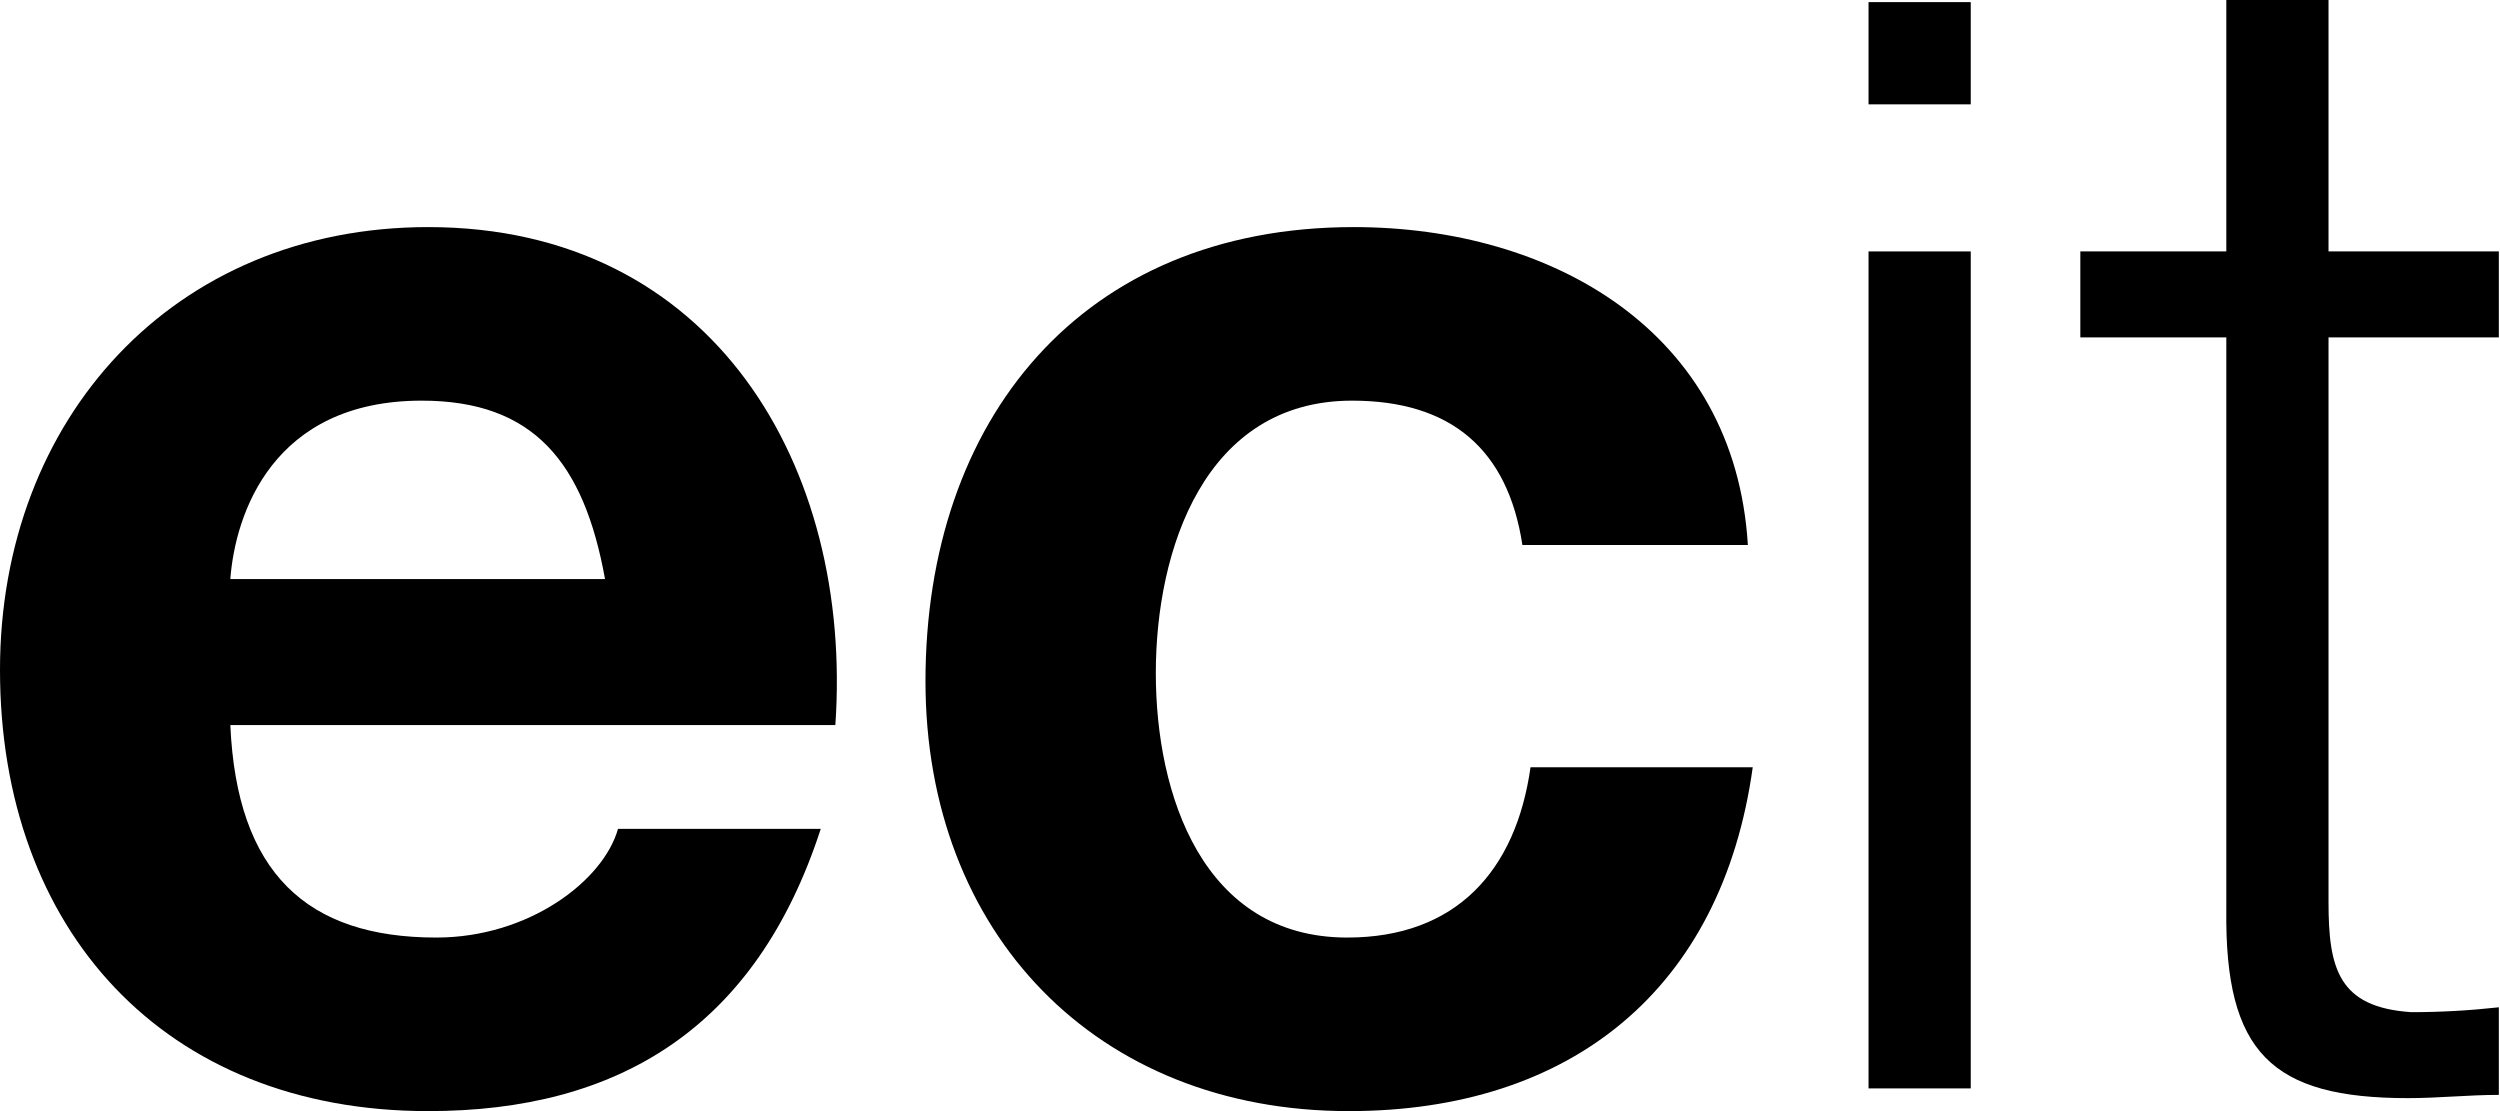
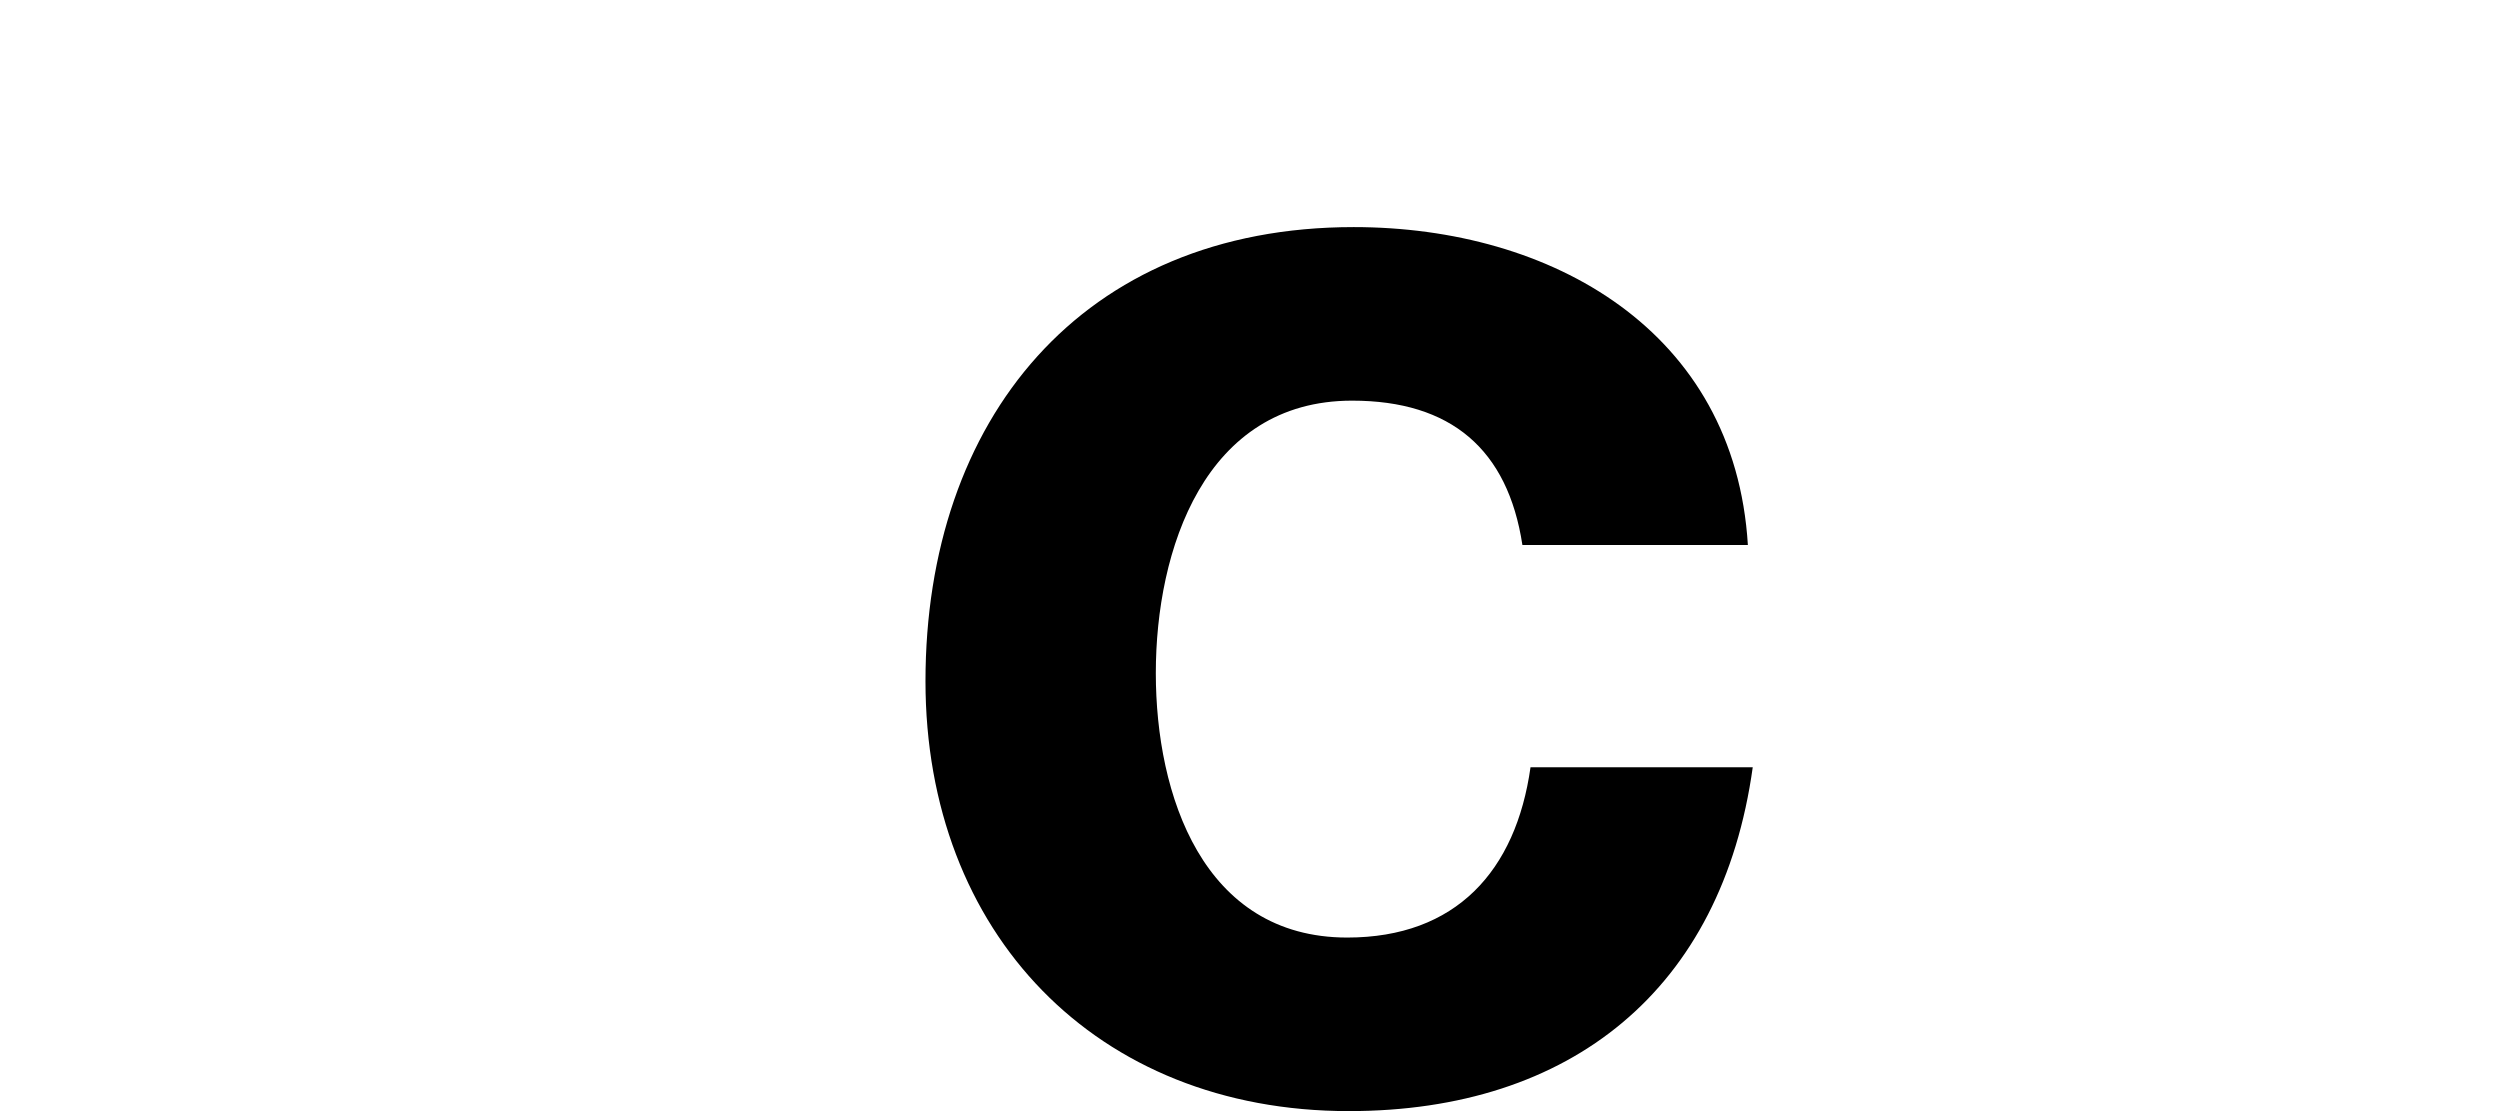
<svg xmlns="http://www.w3.org/2000/svg" fill="currentColor" viewBox="0 0 135 60">
-   <path d="M12.438 31.27C12.701 27.766 14.715 21.635 22.774 21.635C28.817 21.635 31.533 24.963 32.672 31.27H12.438ZM45.109 39.153C46.073 25.226 38.54 12.263 23.124 12.263C9.372 12.263 0 22.599 0 36.175C0 50.19 8.847 60 23.124 60C33.372 60 40.818 55.533 44.321 44.759H33.372C32.584 47.562 28.555 50.628 23.562 50.628C16.555 50.628 12.788 47.124 12.438 39.153H45.109Z" fill="currentColor" />
  <path d="M94.385 29.431C93.684 17.869 83.786 12.263 73.1 12.263C58.385 12.263 49.976 22.686 49.976 36.788C49.976 50.365 59.173 60 72.837 60C84.837 60 92.983 53.431 94.648 41.431H82.648C81.859 47.036 78.618 50.628 72.75 50.628C64.954 50.628 62.414 42.92 62.414 36.35C62.414 29.693 65.042 21.635 73.013 21.635C78.356 21.635 81.421 24.263 82.21 29.431H94.385Z" fill="currentColor" />
-   <path d="M100.901 5.635H106.42V0.114H100.901V5.635ZM100.901 58.774H106.42V13.577H100.901V58.774Z" fill="currentColor" />
-   <path d="M125.74 0H120.221V13.577H112.338V18.219H120.221V49.139C120.134 56.847 122.674 59.299 130.032 59.299C131.696 59.299 133.272 59.124 134.937 59.124V54.394C133.36 54.569 131.783 54.657 130.207 54.657C126.265 54.394 125.74 52.292 125.74 48.701V18.219H134.937V13.577H125.74V0Z" />
</svg>